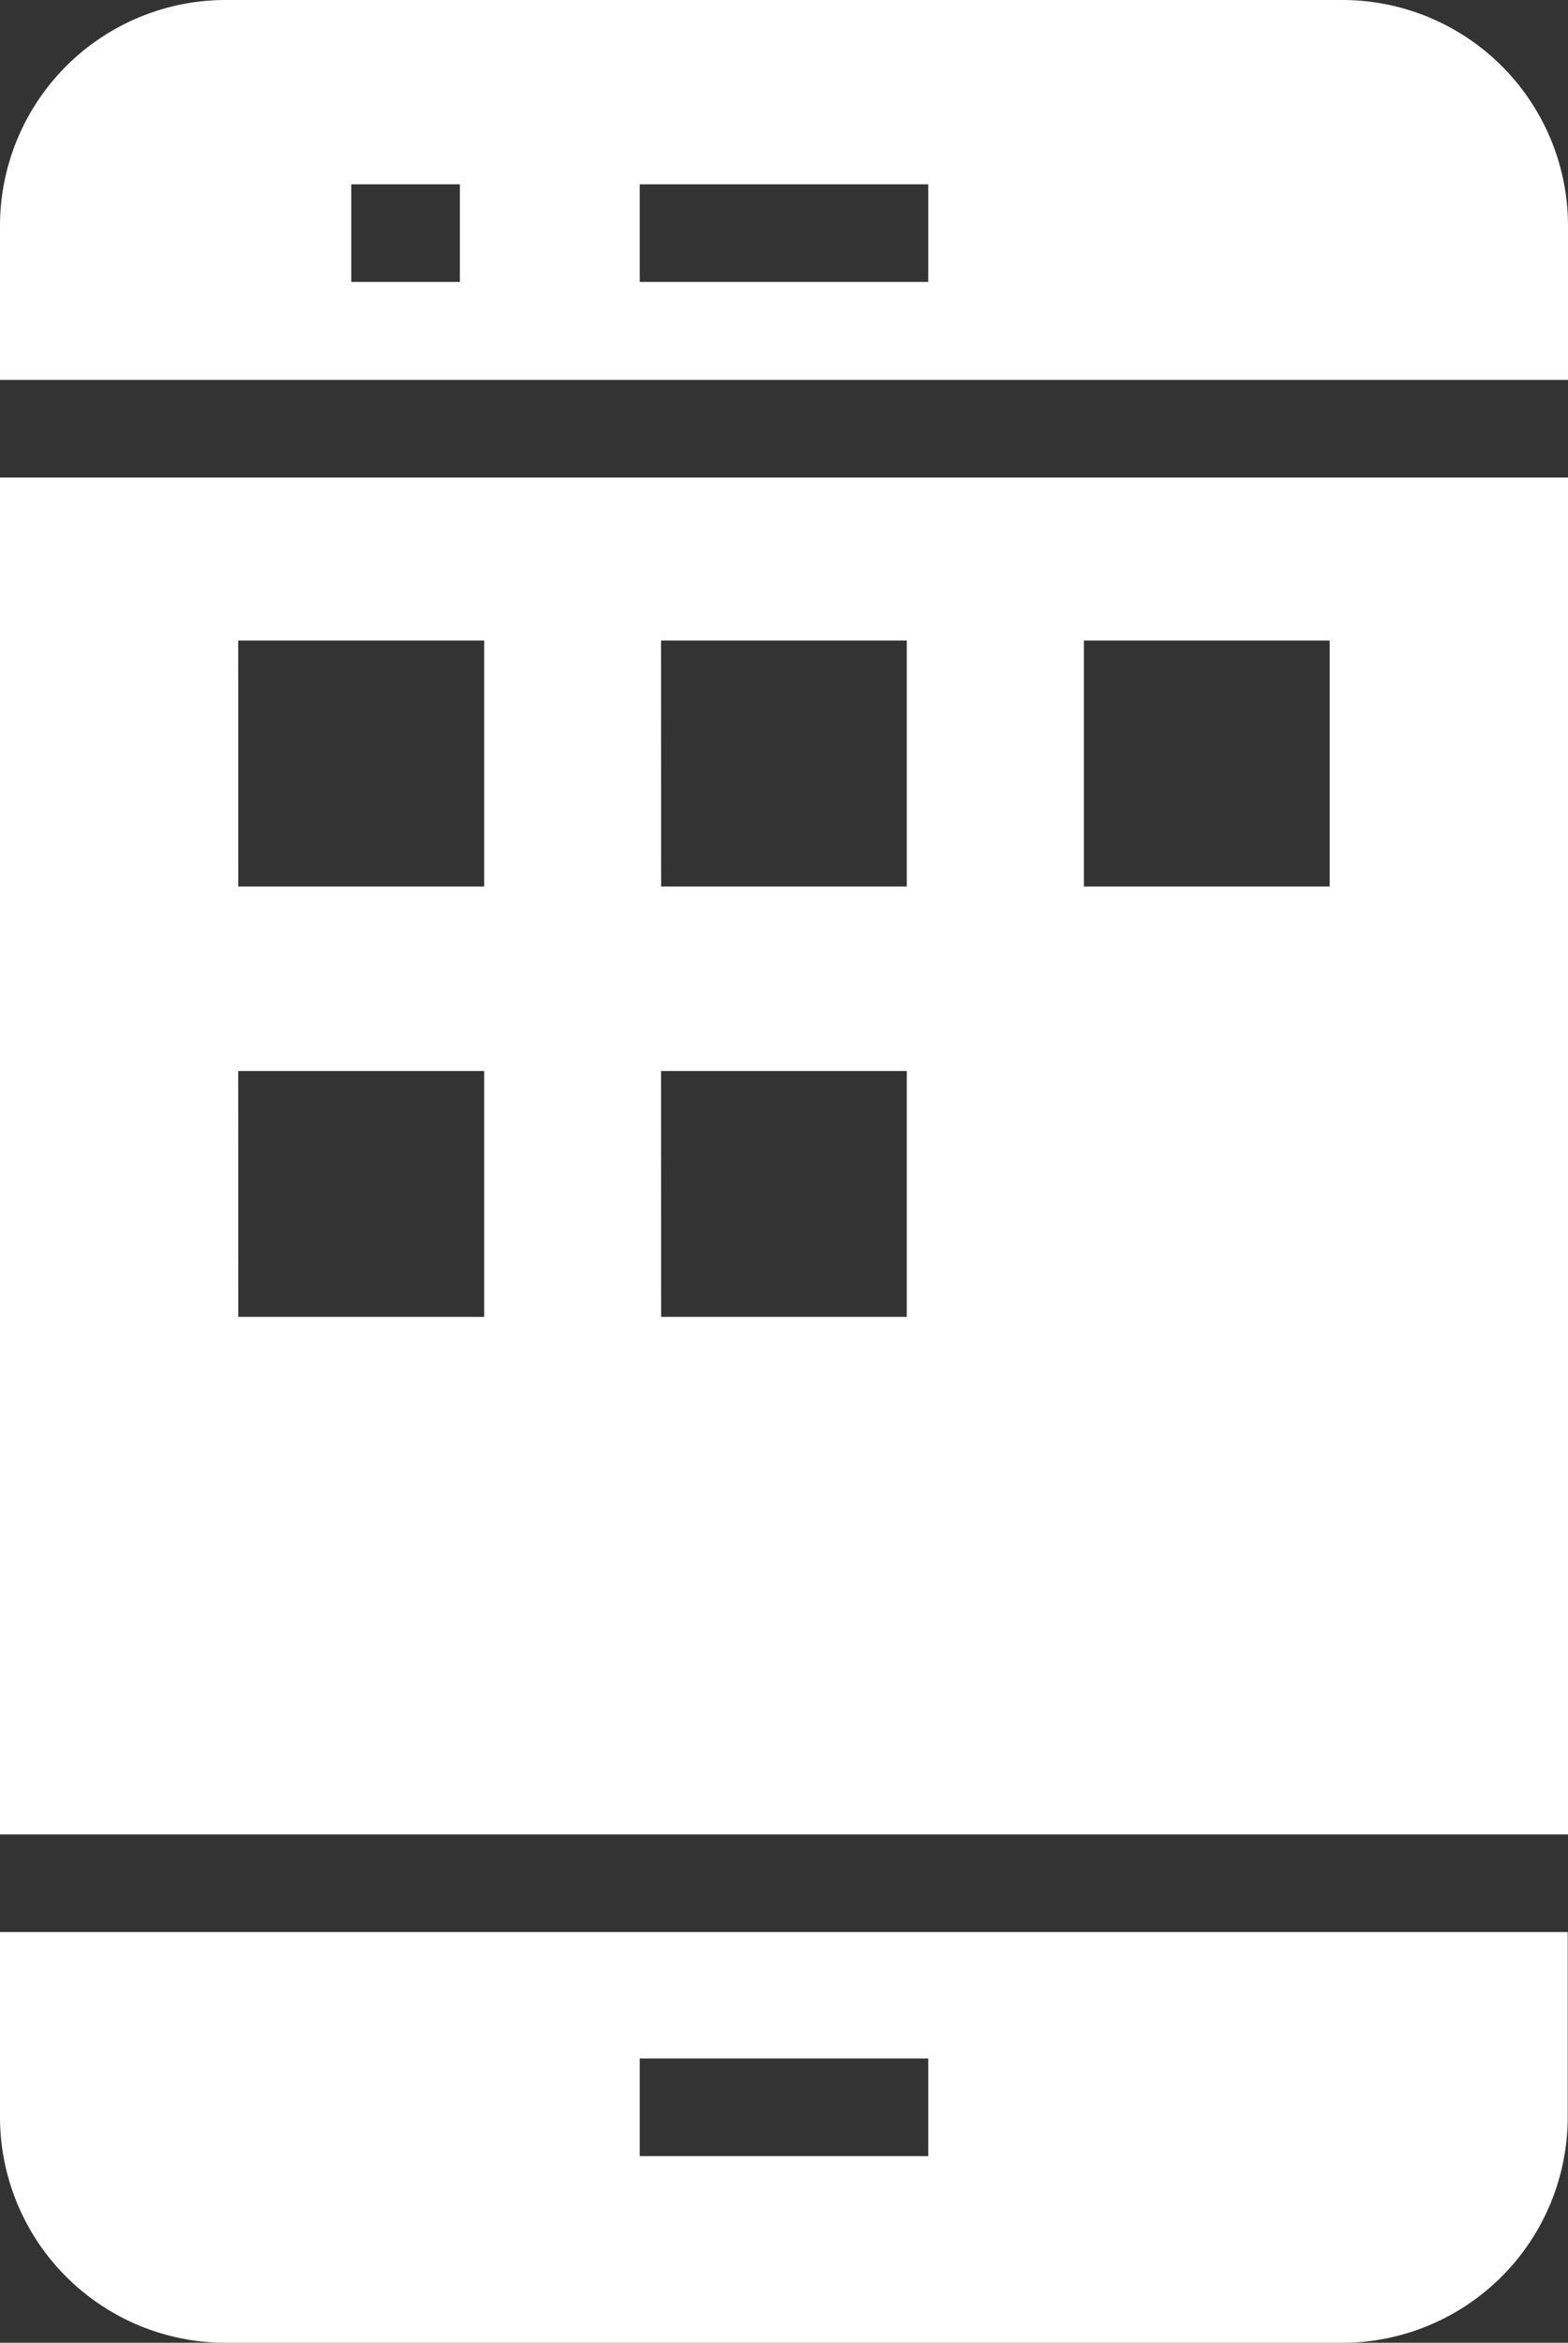
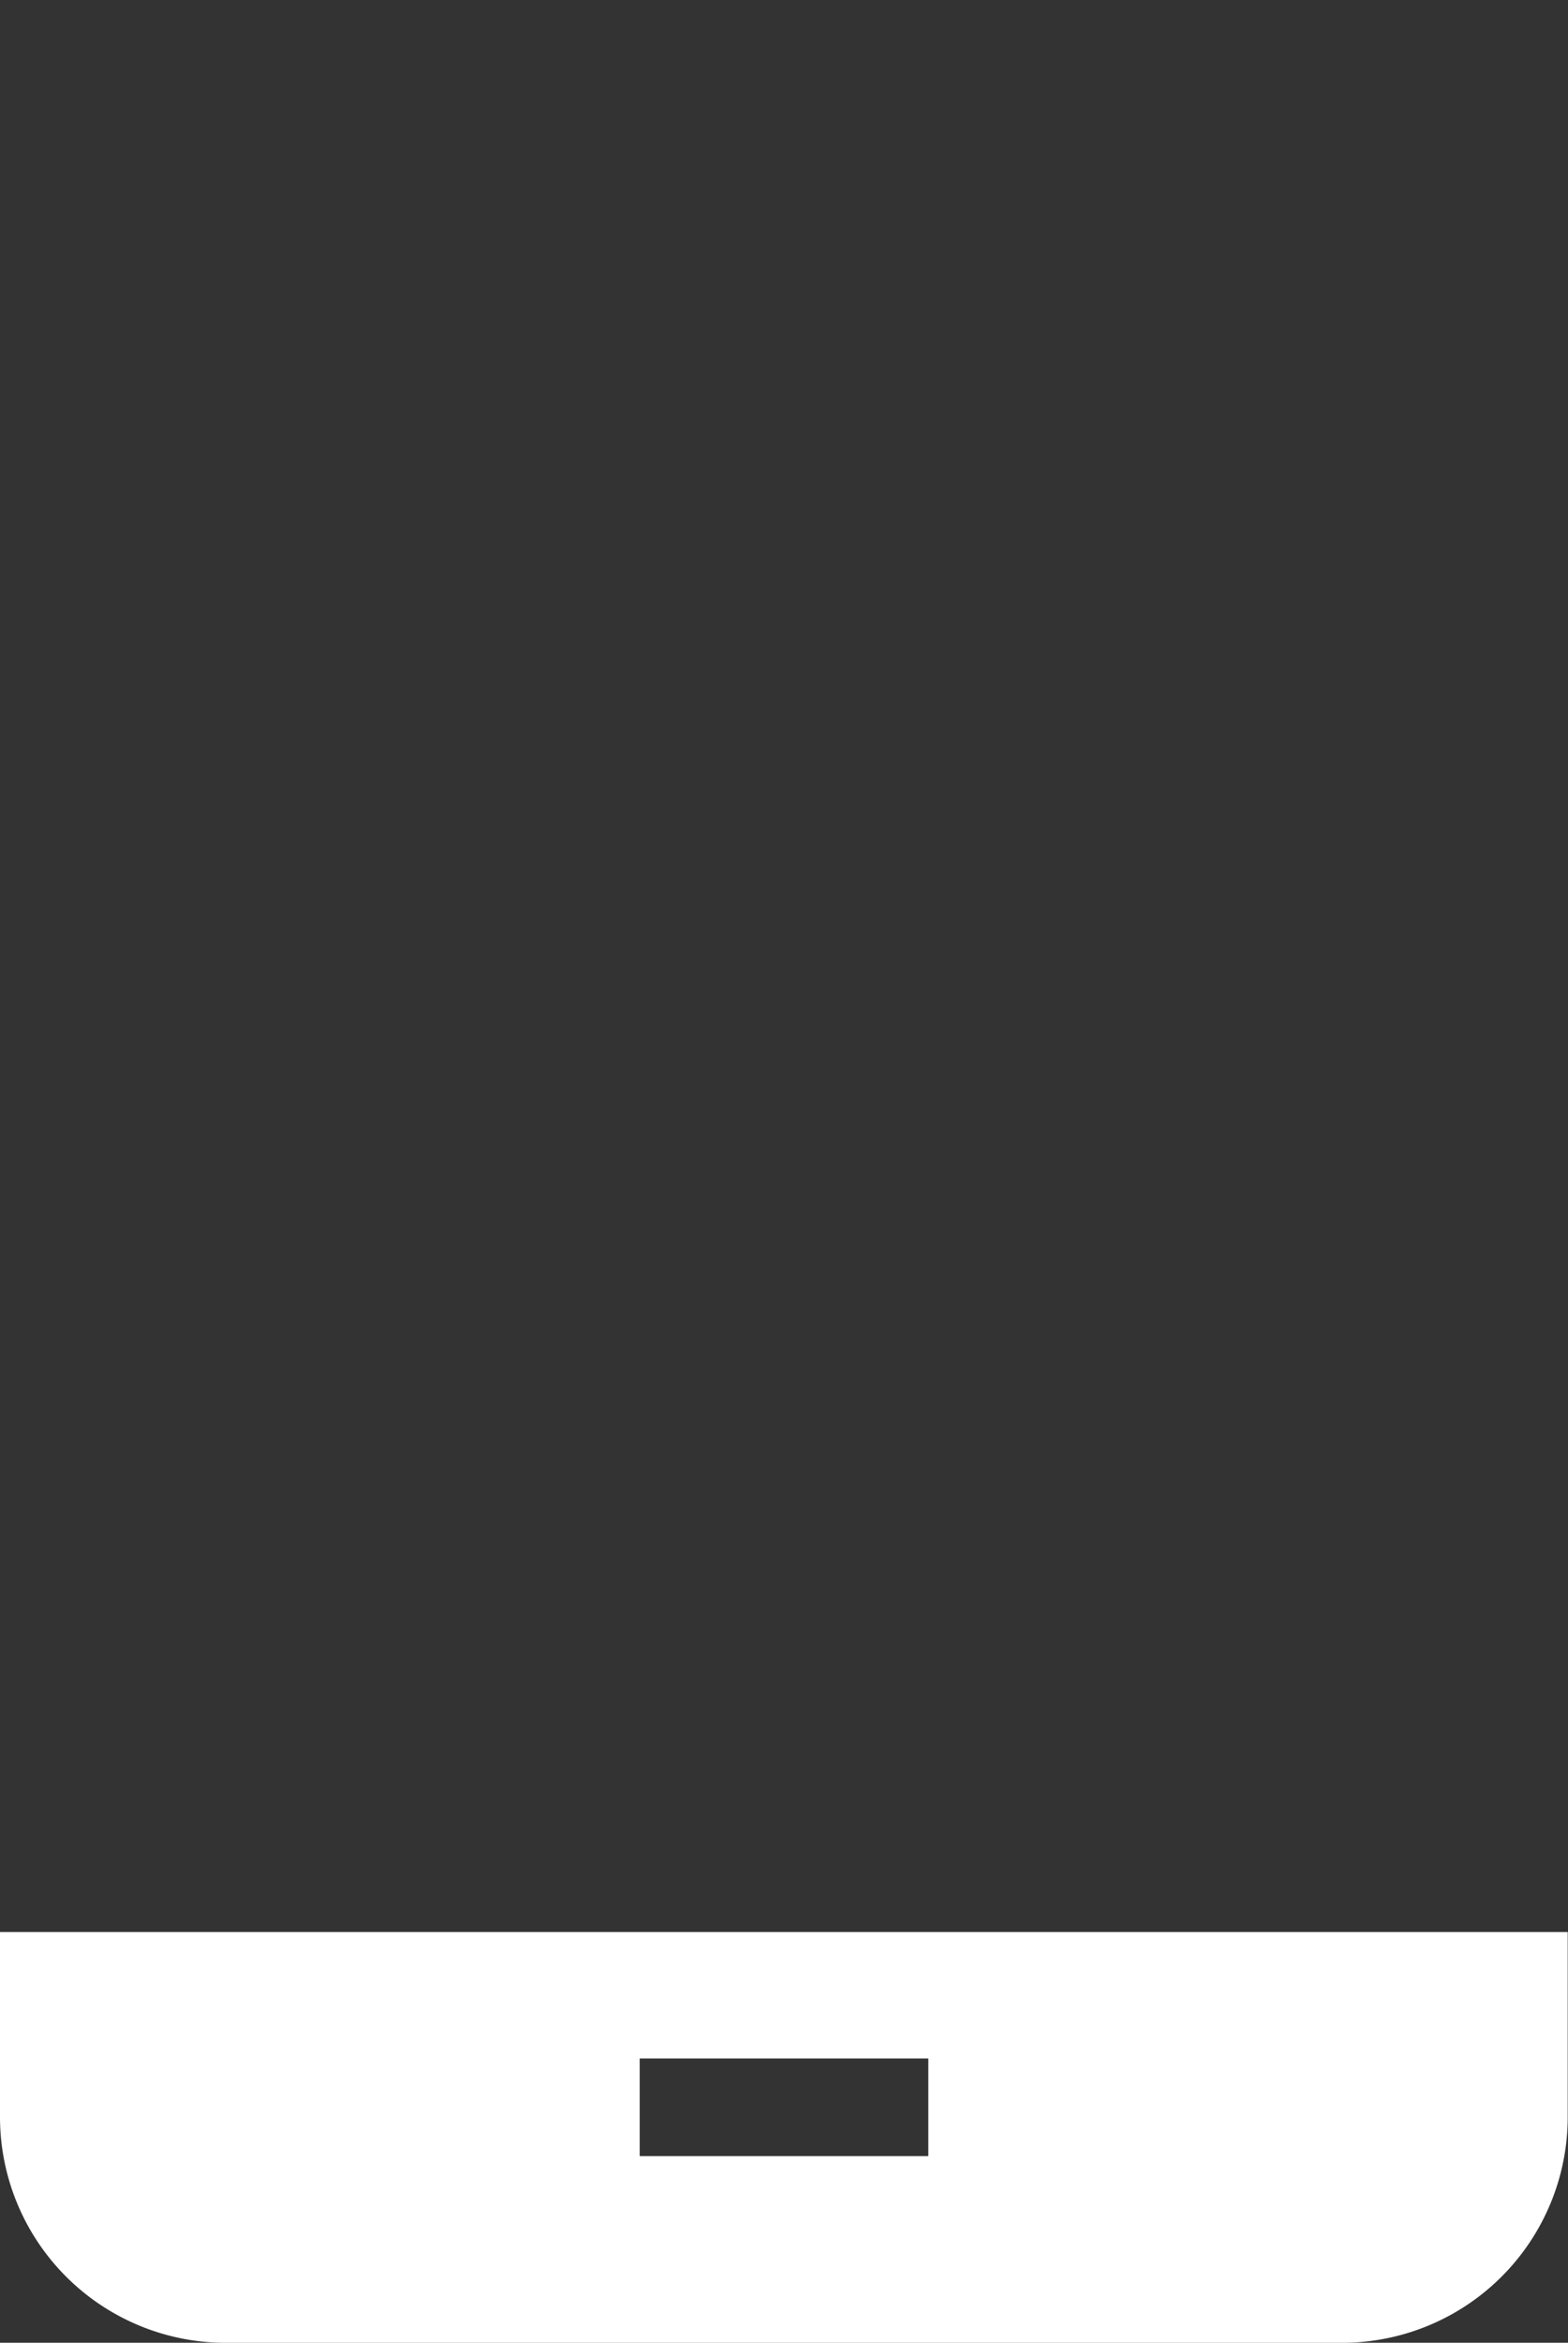
<svg xmlns="http://www.w3.org/2000/svg" width="21.926" height="32.745" viewBox="0 0 21.926 32.745">
  <rect x="0" y="0" width="21.926" height="32.745" fill="#333333" stroke="none" />
  <g id="mern-stack-exp-2" transform="translate(-13.93 -6)">
-     <path id="Path_4186" data-name="Path 4186" d="M32.7,6H17.082A3.158,3.158,0,0,0,13.93,9.152V11.31H35.856V9.152A3.157,3.157,0,0,0,32.7,6ZM20.361,9.941H18.842V8.576h1.519V9.941Zm6.549,0H22.876V8.576H26.91Z" transform="translate(0 0)" fill="#fff" />
-     <path id="Path_4187" data-name="Path 4187" d="M13.93,34.749H35.856V15.783H13.93ZM29.087,18.062h3.436V21.5H29.087Zm-5.913,0h3.436V21.5H23.175Zm0,6.017h3.436v3.436H23.175Zm-5.913-6.017H20.7V21.5H17.262Zm0,6.017H20.7v3.436H17.262Z" transform="translate(0 -3.109)" fill="#fff" />
    <path id="Path_4188" data-name="Path 4188" d="M13.93,48.174a3.157,3.157,0,0,0,3.152,3.152H32.7a3.157,3.157,0,0,0,3.152-3.152v-2.59H13.93Zm8.946-.822H26.91v1.364H22.876Z" transform="translate(0 -12.58)" fill="#fff" />
  </g>
</svg>